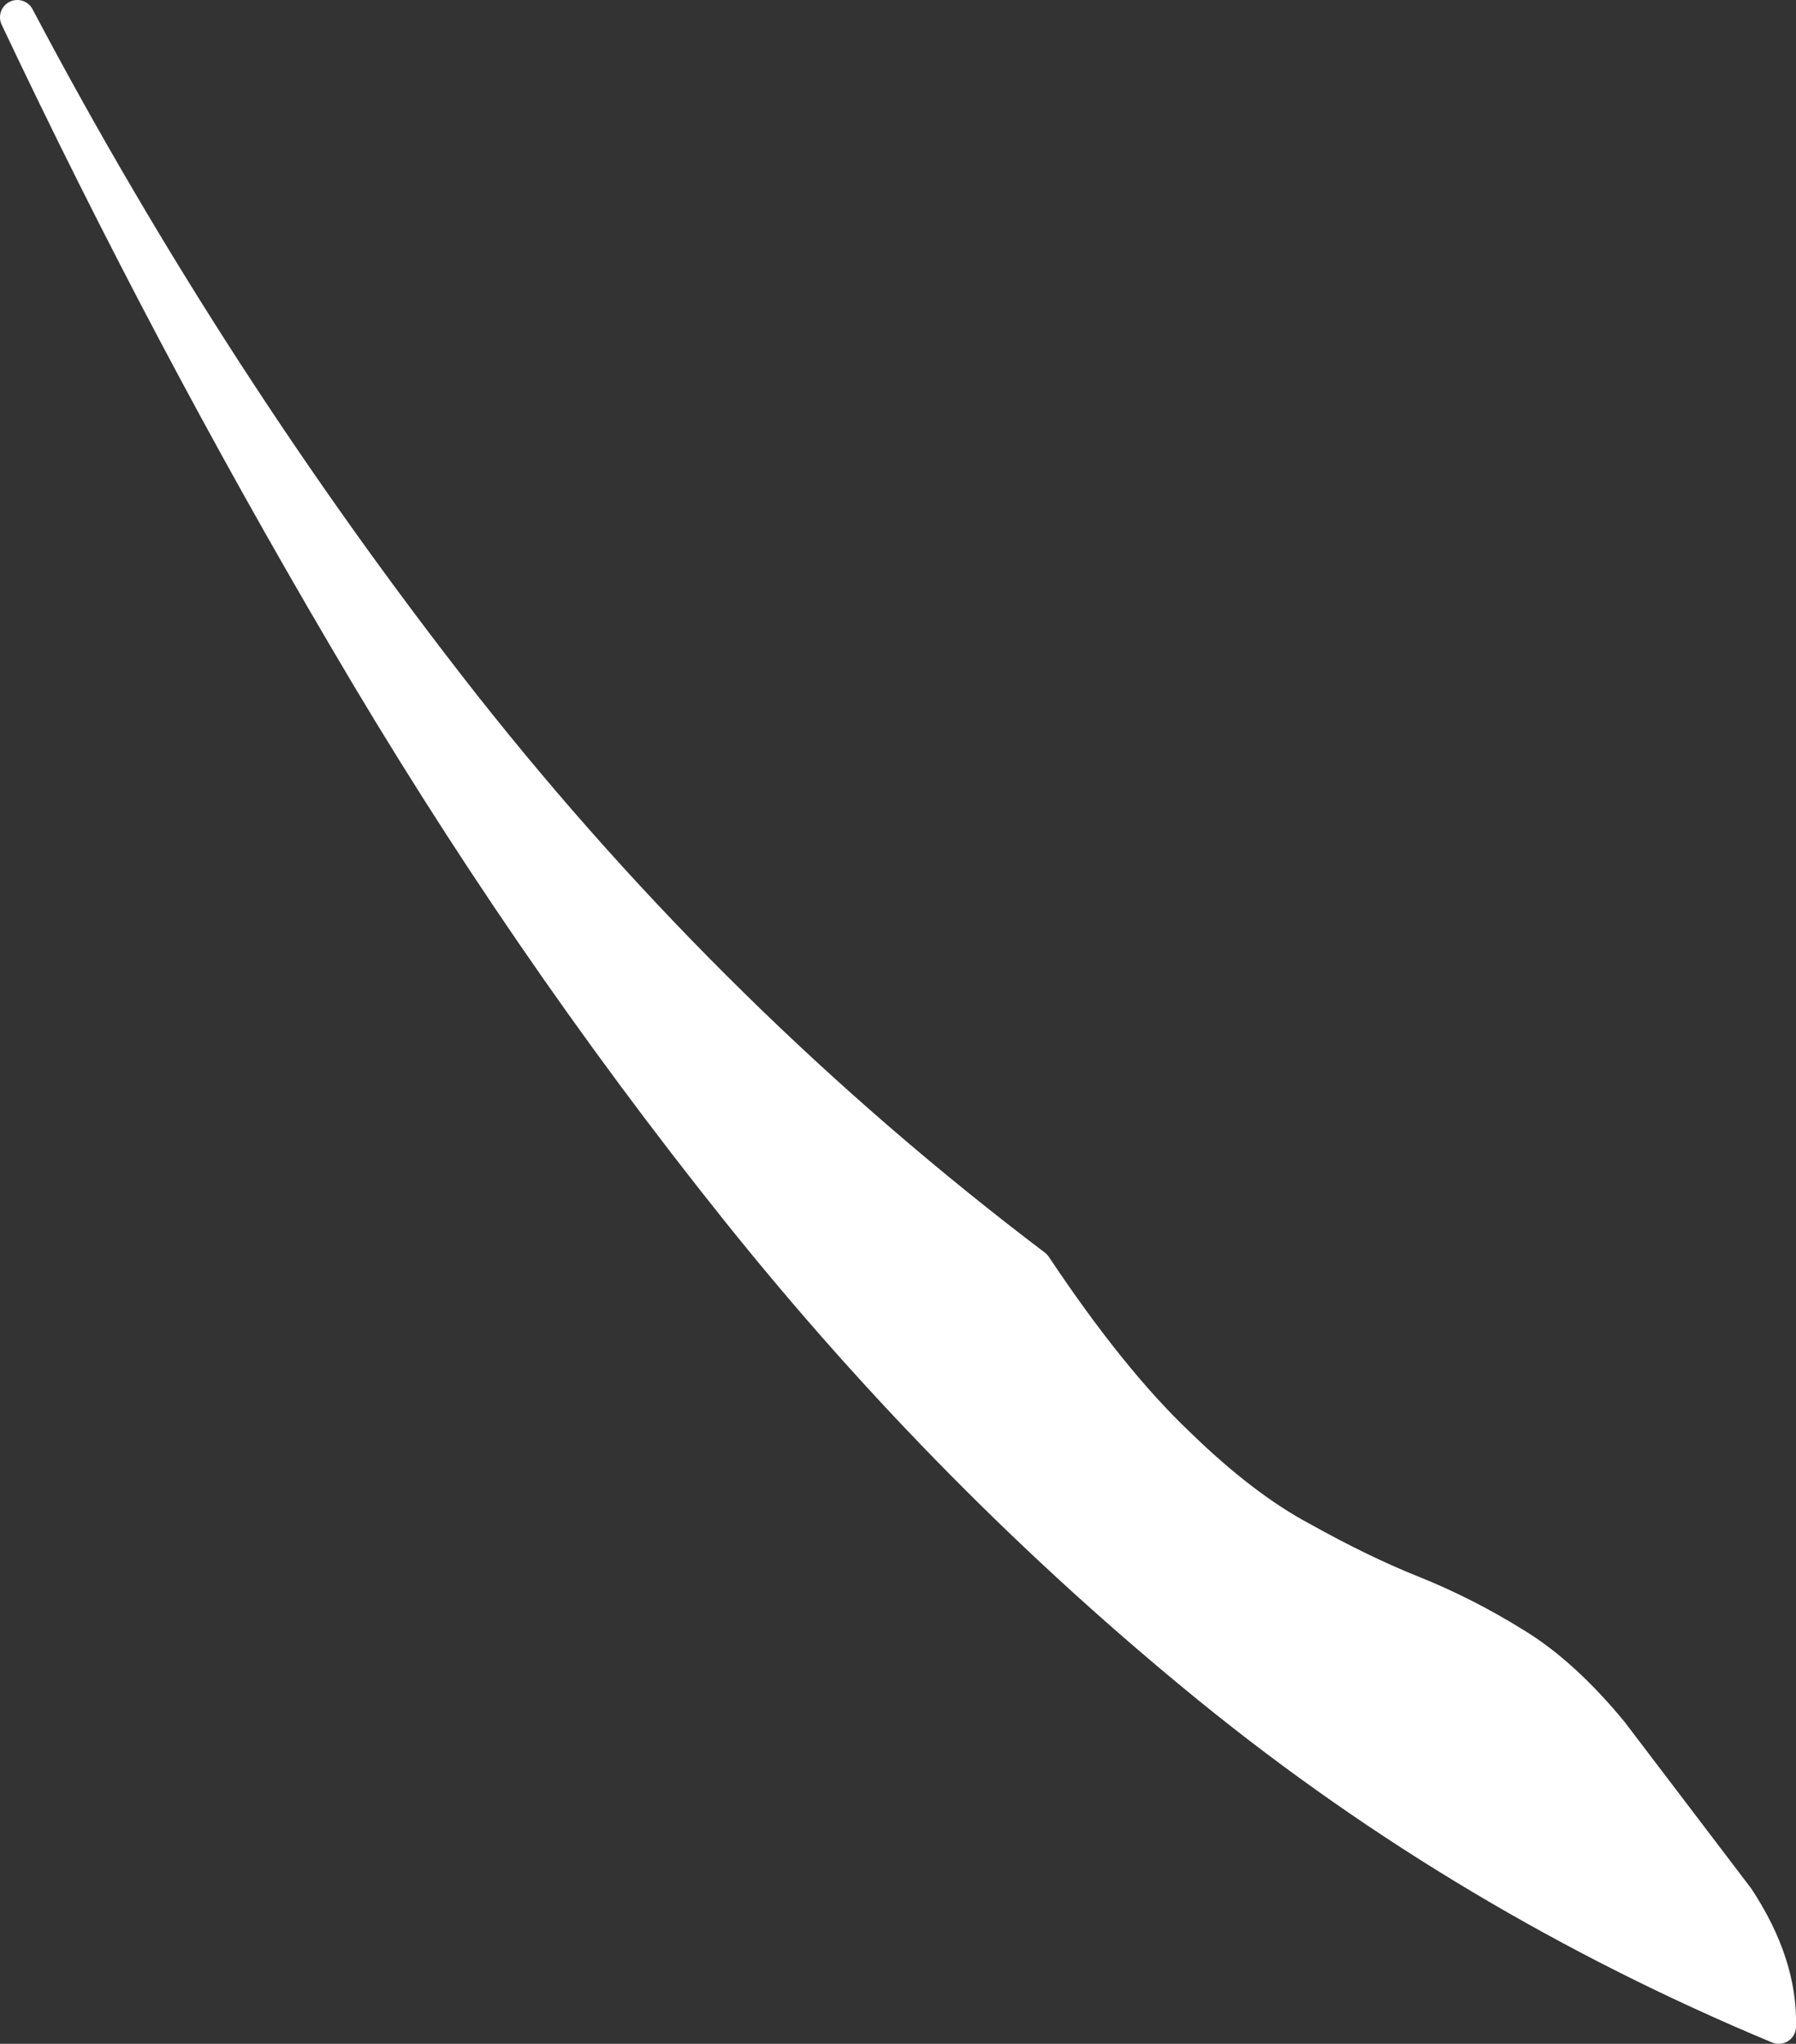
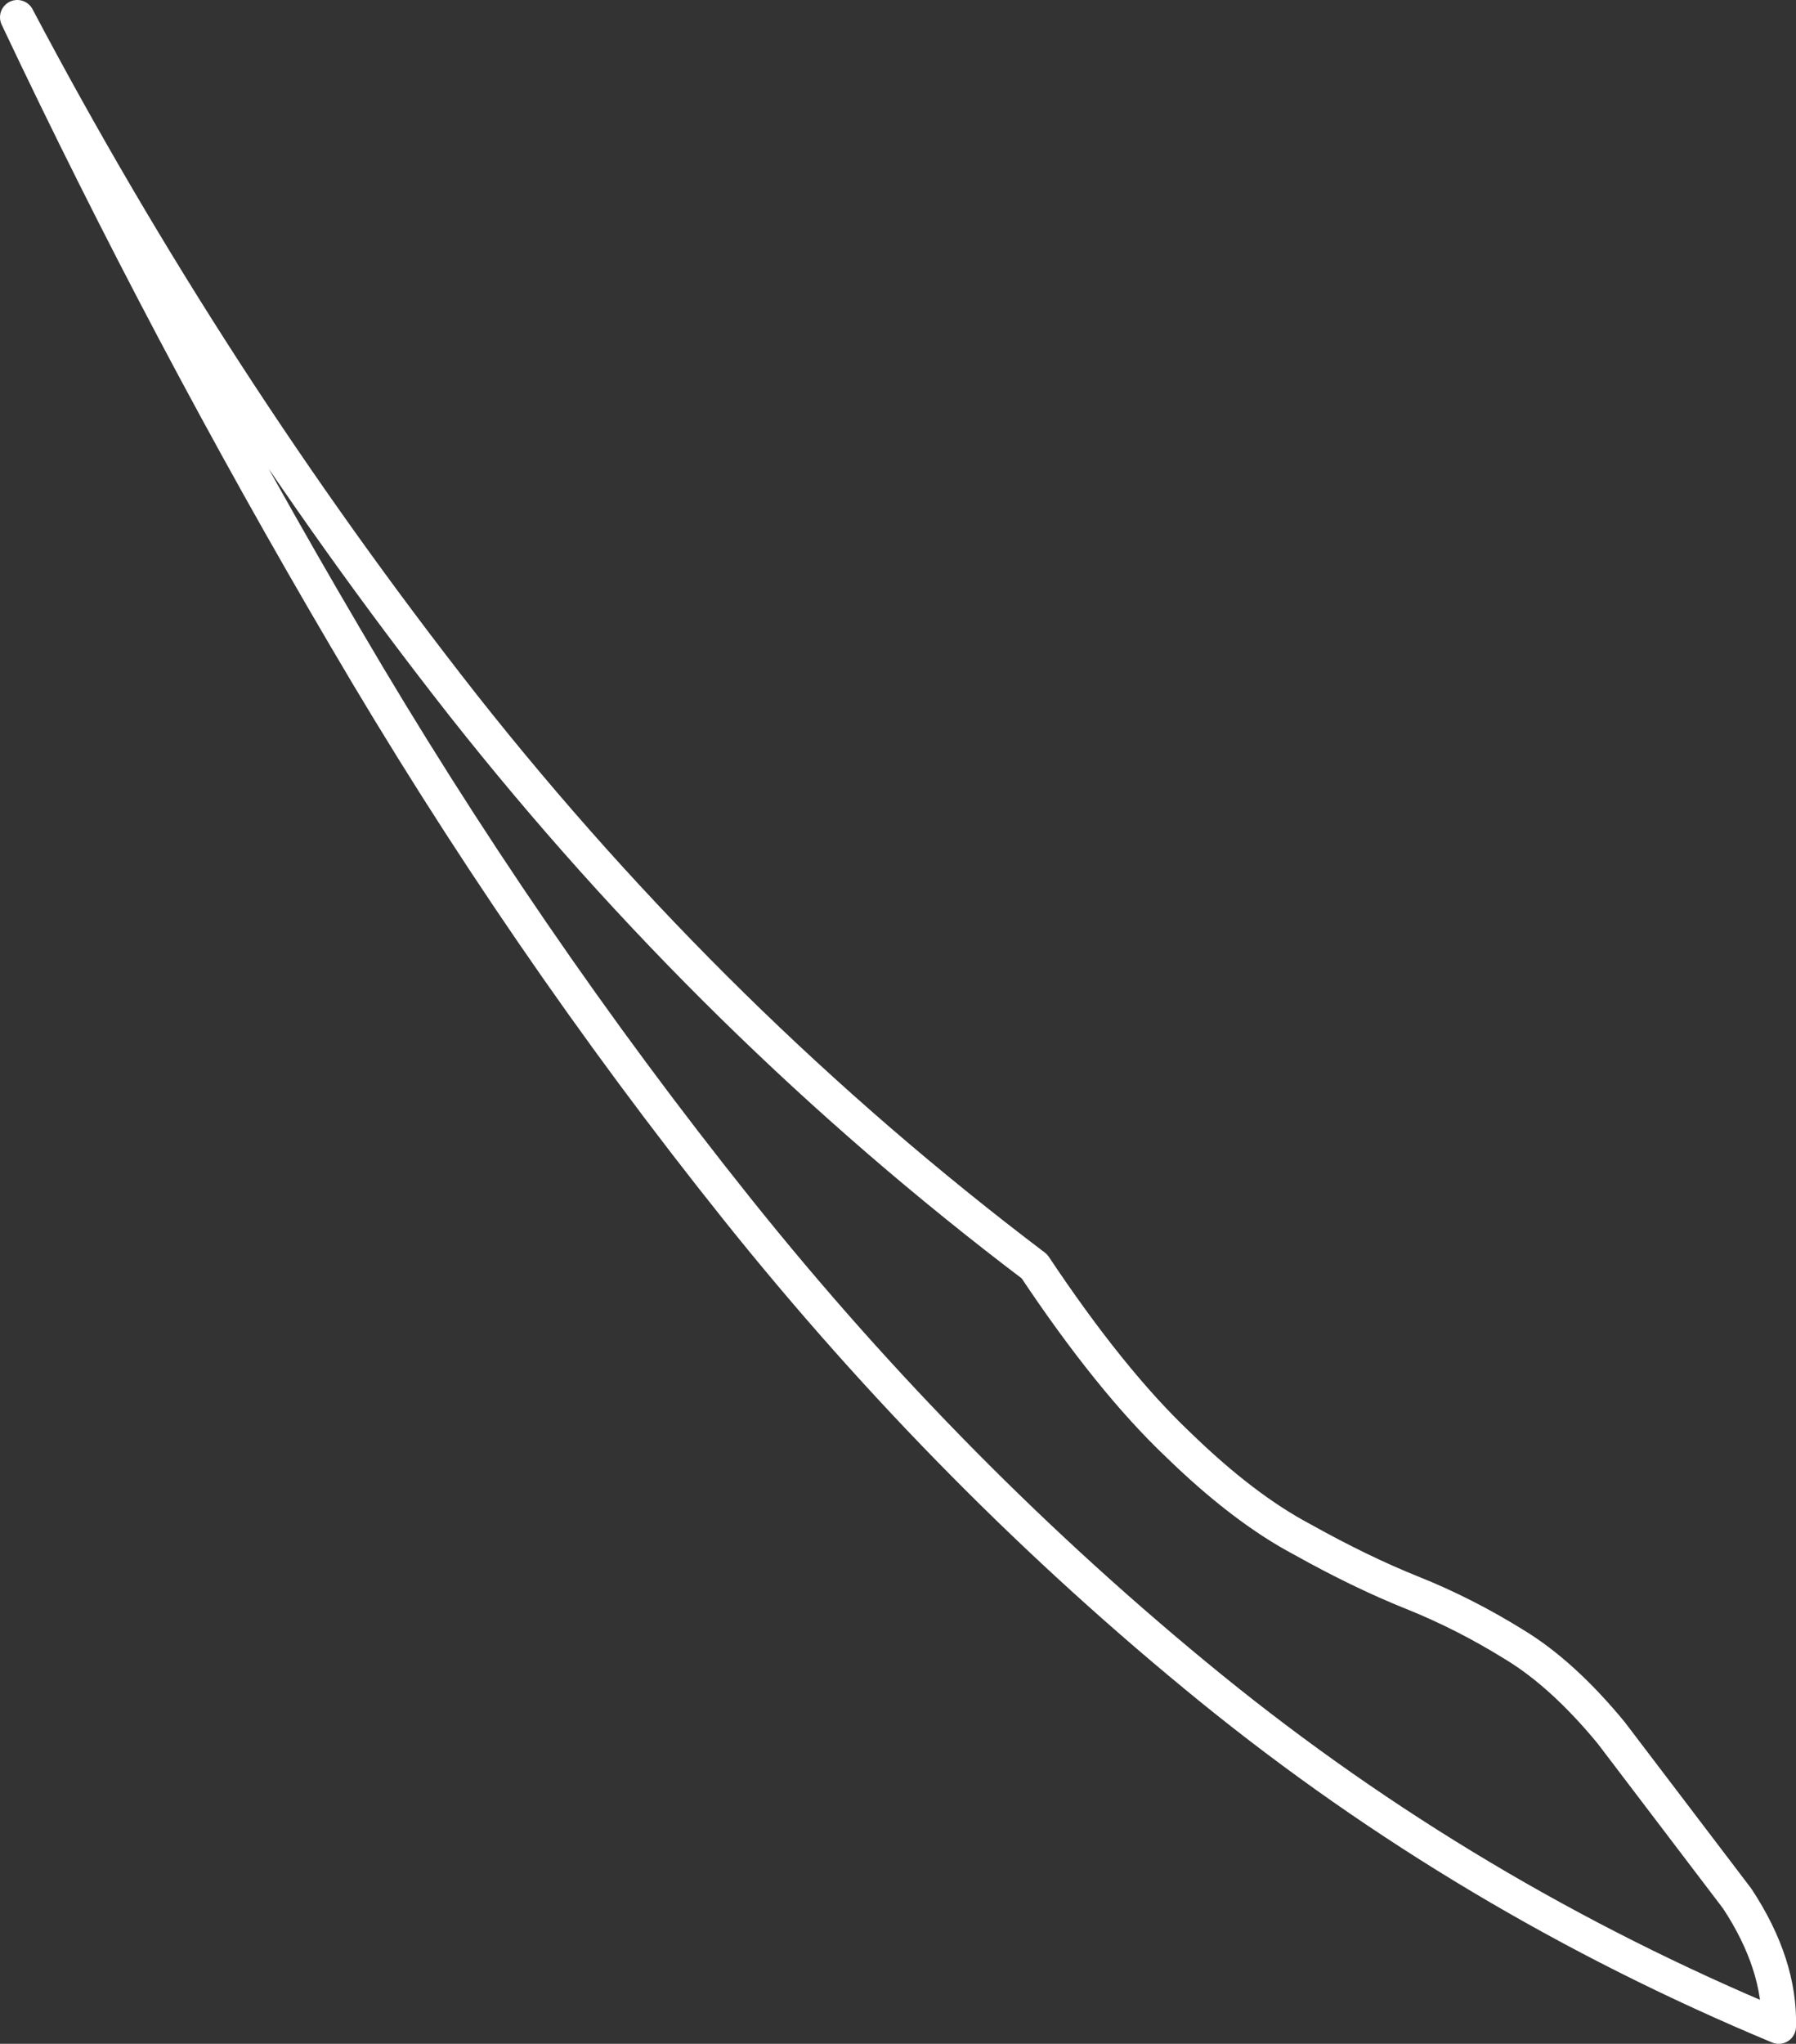
<svg xmlns="http://www.w3.org/2000/svg" height="59.15px" width="52.0px">
  <rect width="100%" height="100%" fill="#333333" stroke="none" />
  <g transform="matrix(1.0, 0.0, 0.0, 1.0, 0.05, 0.25)">
-     <path d="M40.85 45.85 Q42.35 46.45 43.8 47.35 45.2 48.2 46.6 49.9 L50.25 54.7 Q51.5 56.6 51.45 58.4 42.45 54.65 35.0 48.6 27.5 42.5 21.3 34.75 15.1 27.0 9.95 18.2 4.8 9.45 0.45 0.25 6.05 10.85 13.35 20.15 20.65 29.4 29.9 36.4 32.1 39.7 34.05 41.55 35.95 43.4 37.65 44.3 39.35 45.25 40.85 45.85" fill="#ffffff" fill-rule="evenodd" stroke="none" />
    <path d="M40.85 45.85 Q39.35 45.25 37.65 44.3 35.95 43.4 34.05 41.55 32.1 39.7 29.9 36.4 20.65 29.4 13.35 20.15 6.05 10.85 0.45 0.25 4.8 9.45 9.95 18.2 15.1 27.0 21.3 34.75 27.5 42.5 35.0 48.6 42.45 54.65 51.45 58.4 51.5 56.6 50.25 54.7 L46.6 49.9 Q45.2 48.2 43.8 47.35 42.35 46.45 40.85 45.85 Z" fill="none" stroke="#ffffff" stroke-linecap="round" stroke-linejoin="round" stroke-width="1.0" />
  </g>
</svg>